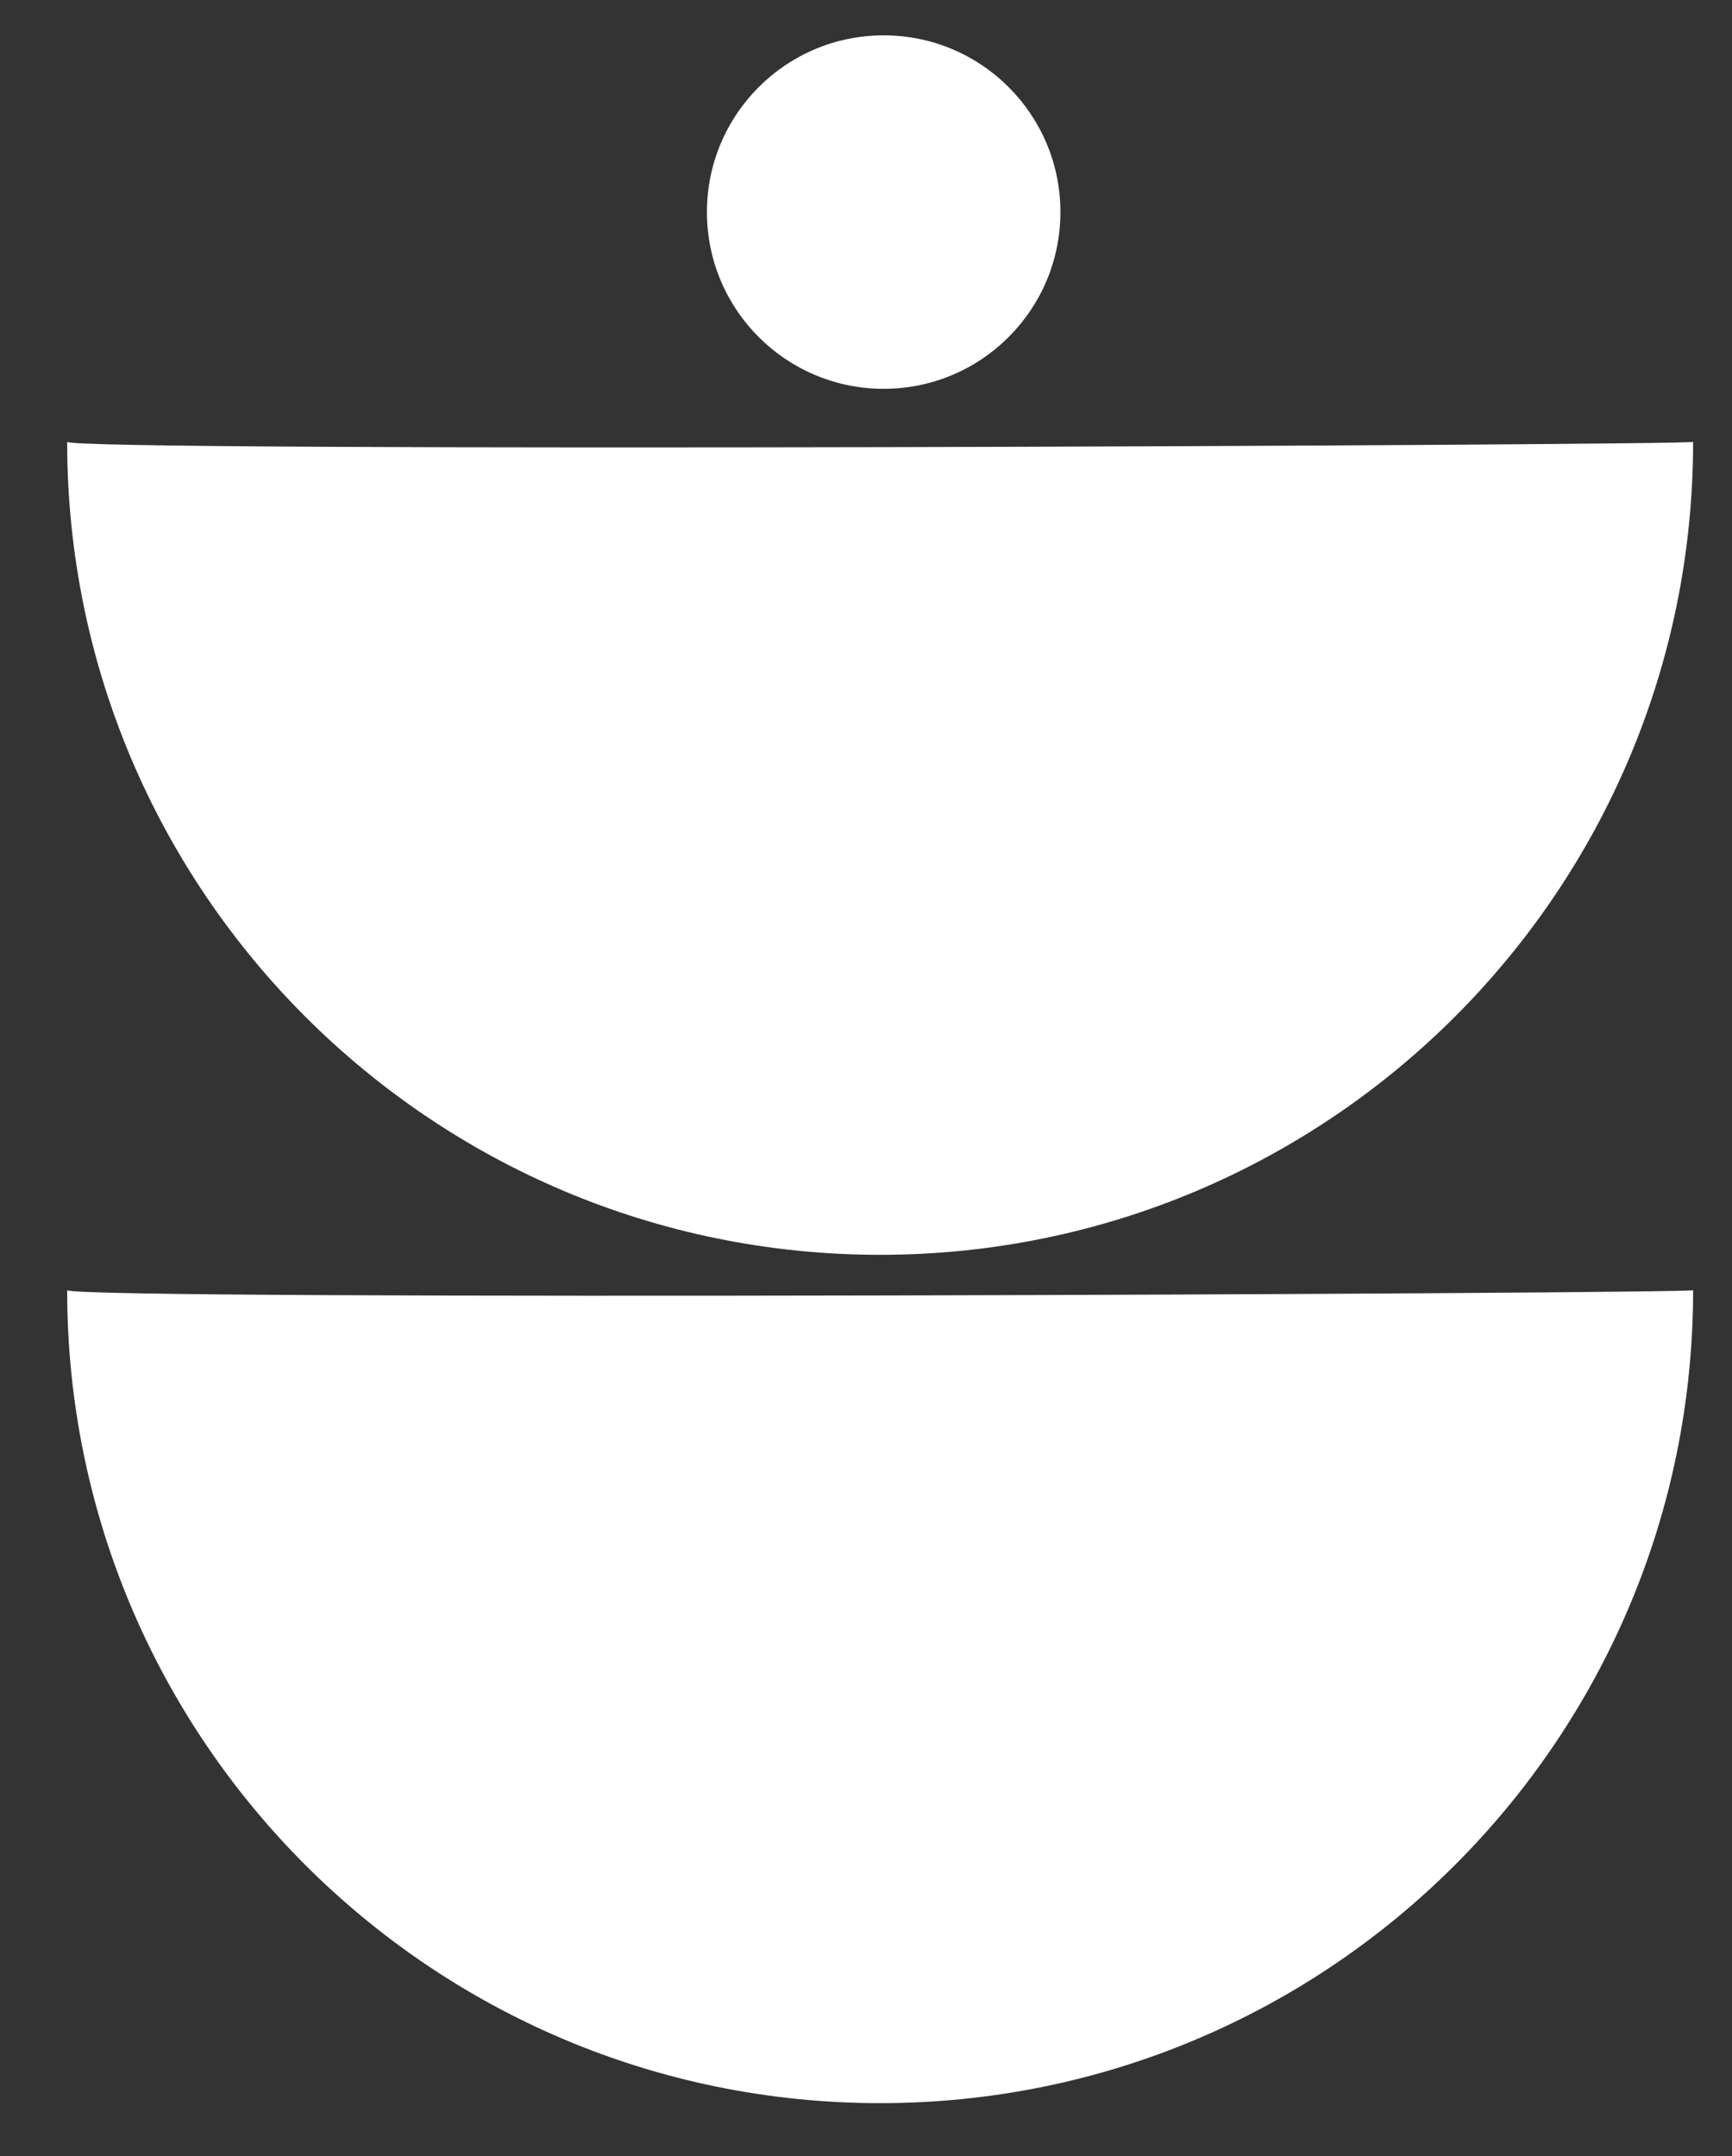
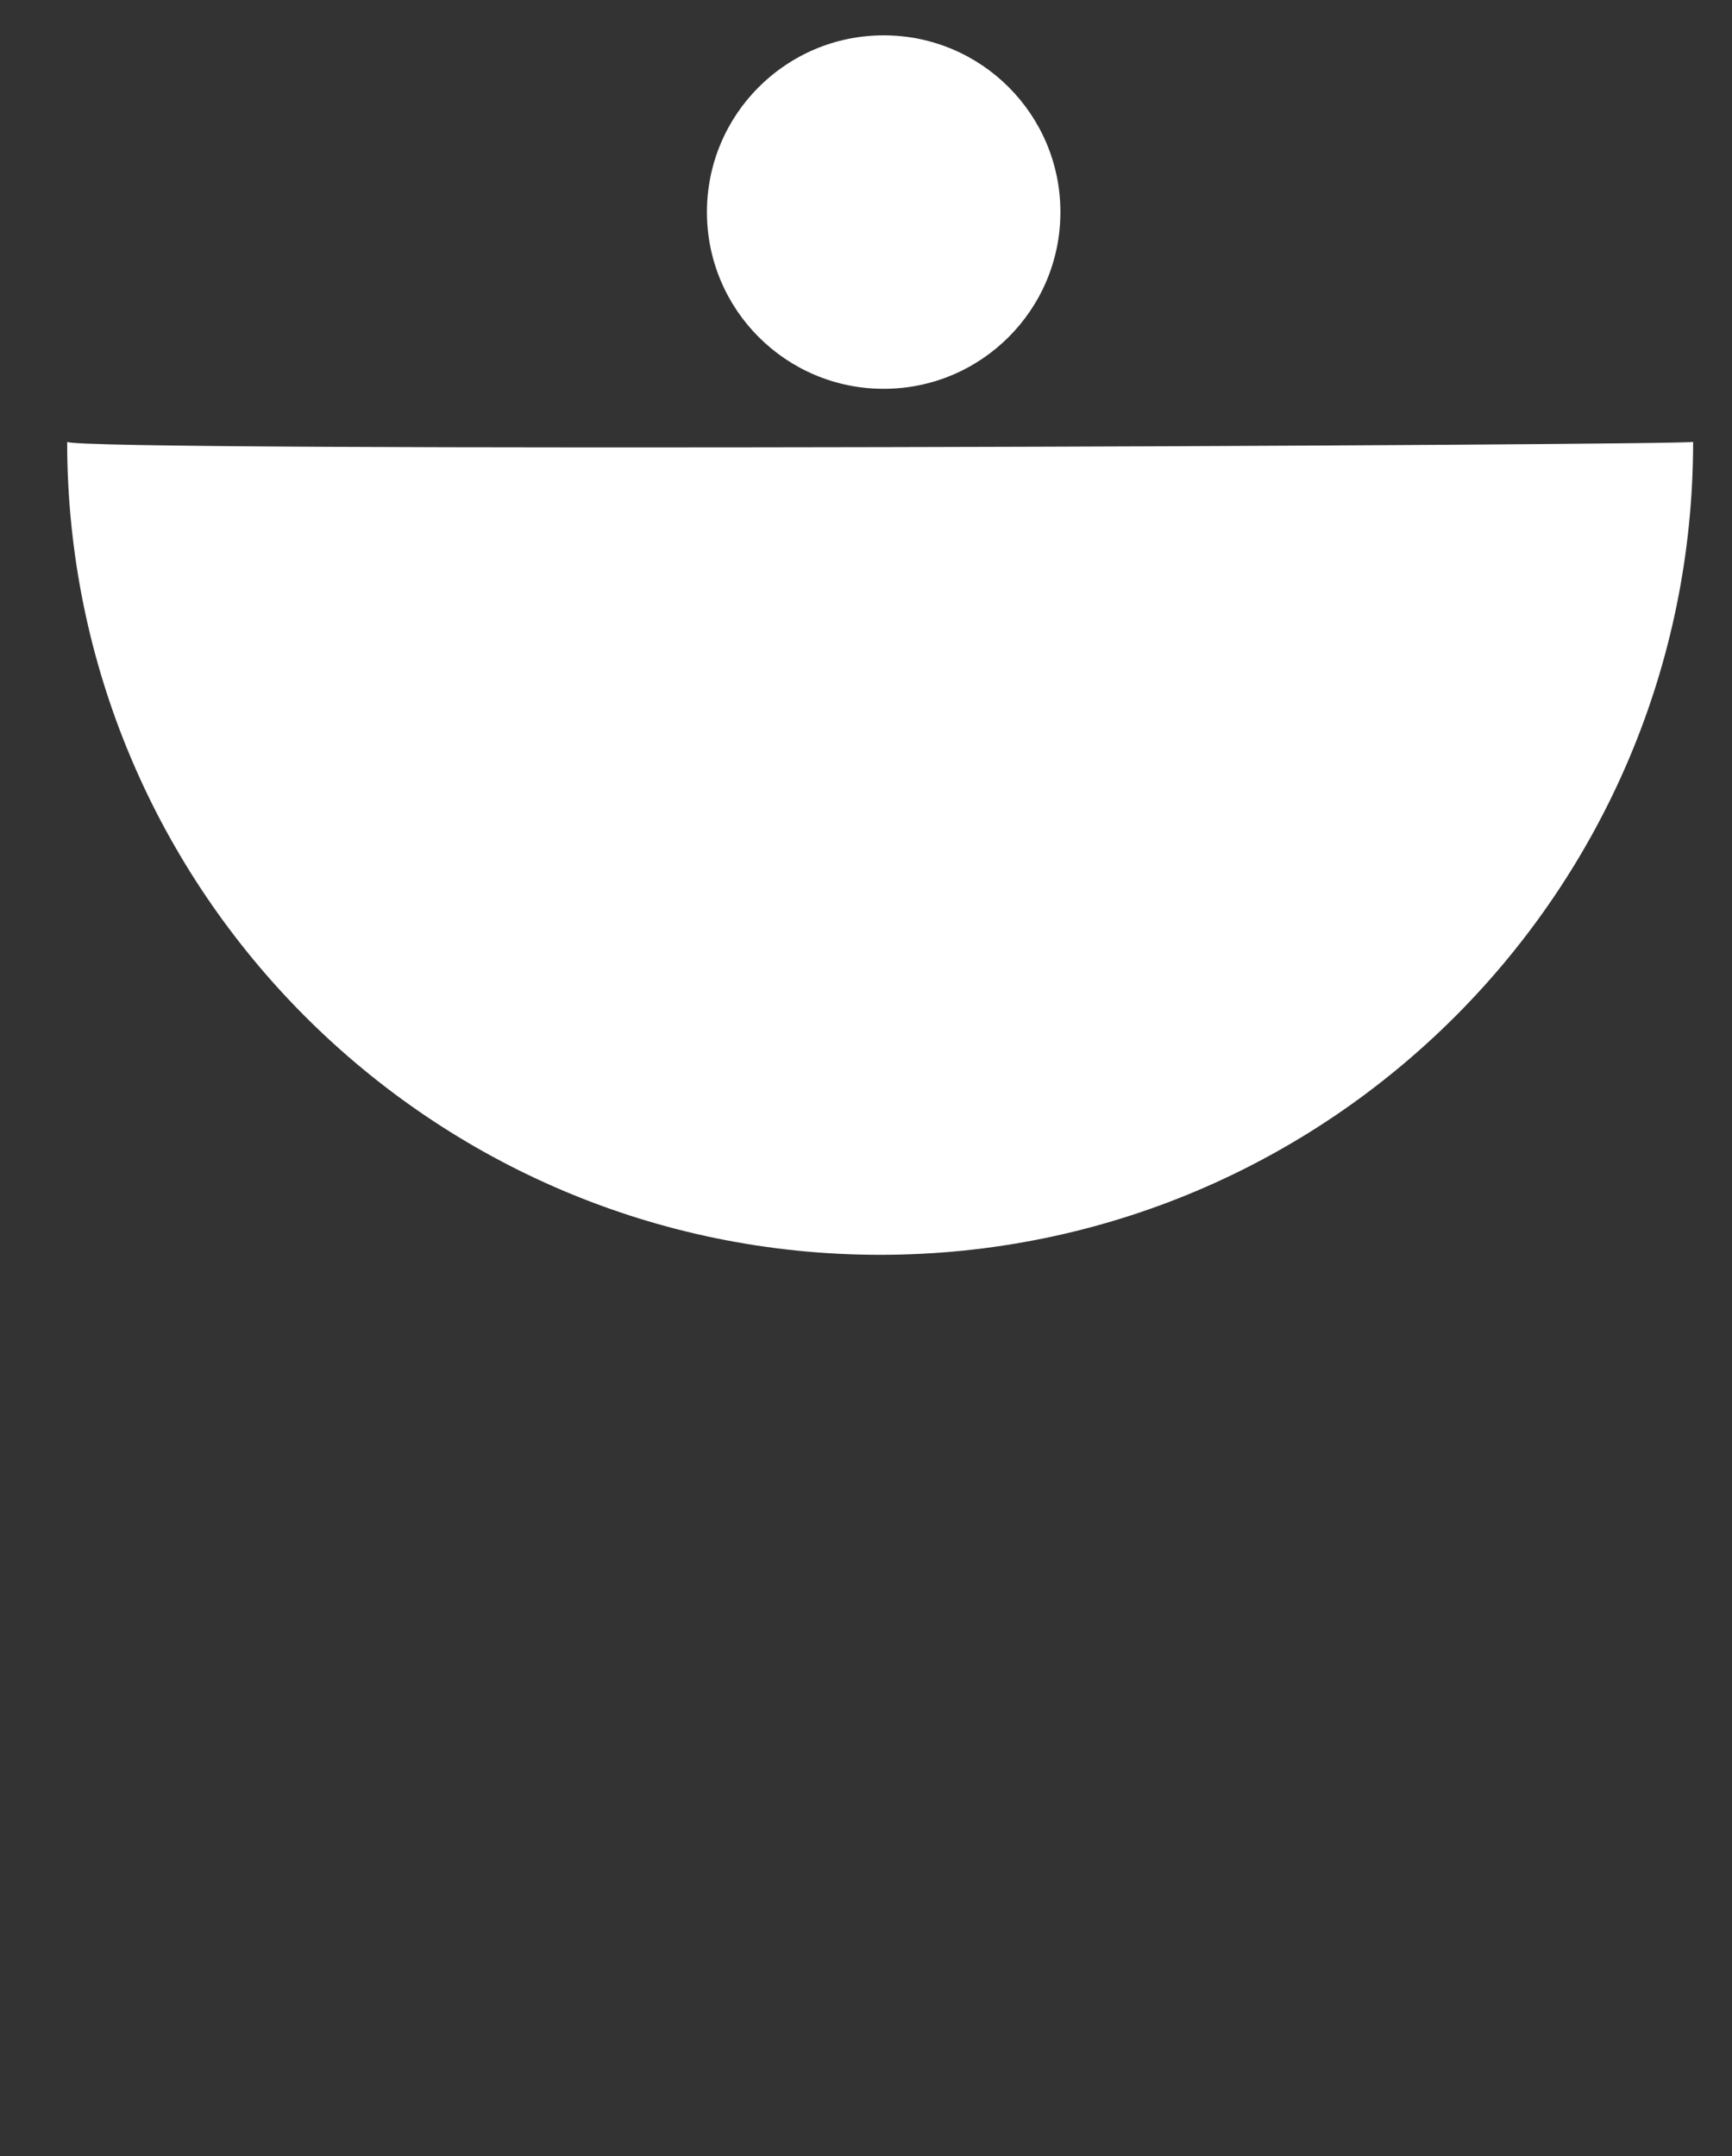
<svg xmlns="http://www.w3.org/2000/svg" version="1.1" id="Layer_1" x="0px" y="0px" viewBox="0 0 49 61" style="enable-background:new 0 0 49 61;" xml:space="preserve">
  <rect x="0" y="0" width="49" height="61" fill="#333333" stroke="none" />
  <style type="text/css">
	.st0{fill-rule:evenodd;clip-rule:evenodd;fill:#FFFFFF;}
</style>
  <g id="Page-1">
    <g id="icon-research" transform="translate(-171, -1920)">
      <g transform="translate(171.5, 1920.5)">
        <g id="Group-2" transform="translate(24, 47.5) rotate(-270) translate(-24, -47.5) translate(12, 24)">
-           <path id="Oval-Copy" class="st0" d="M0.5,0.1c0.1-0.1,0.3,45.8,0,46c12.7,0,23-10.3,23-23S13.2,0.1,0.5,0.1z" />
-         </g>
+           </g>
        <g id="Group-2-Copy" transform="translate(24, 23.5) rotate(-270) translate(-24, -23.5) translate(12, 0)">
          <path id="Oval-Copy_00000045589108491509341770000014703658057180414896_" class="st0" d="M0.5,0.1c0.1-0.1,0.3,45.8,0,46      c12.7,0,23-10.3,23-23S13.2,0.1,0.5,0.1z" />
        </g>
        <circle id="Oval" class="st0" cx="24.5" cy="5.5" r="5" />
      </g>
    </g>
  </g>
</svg>